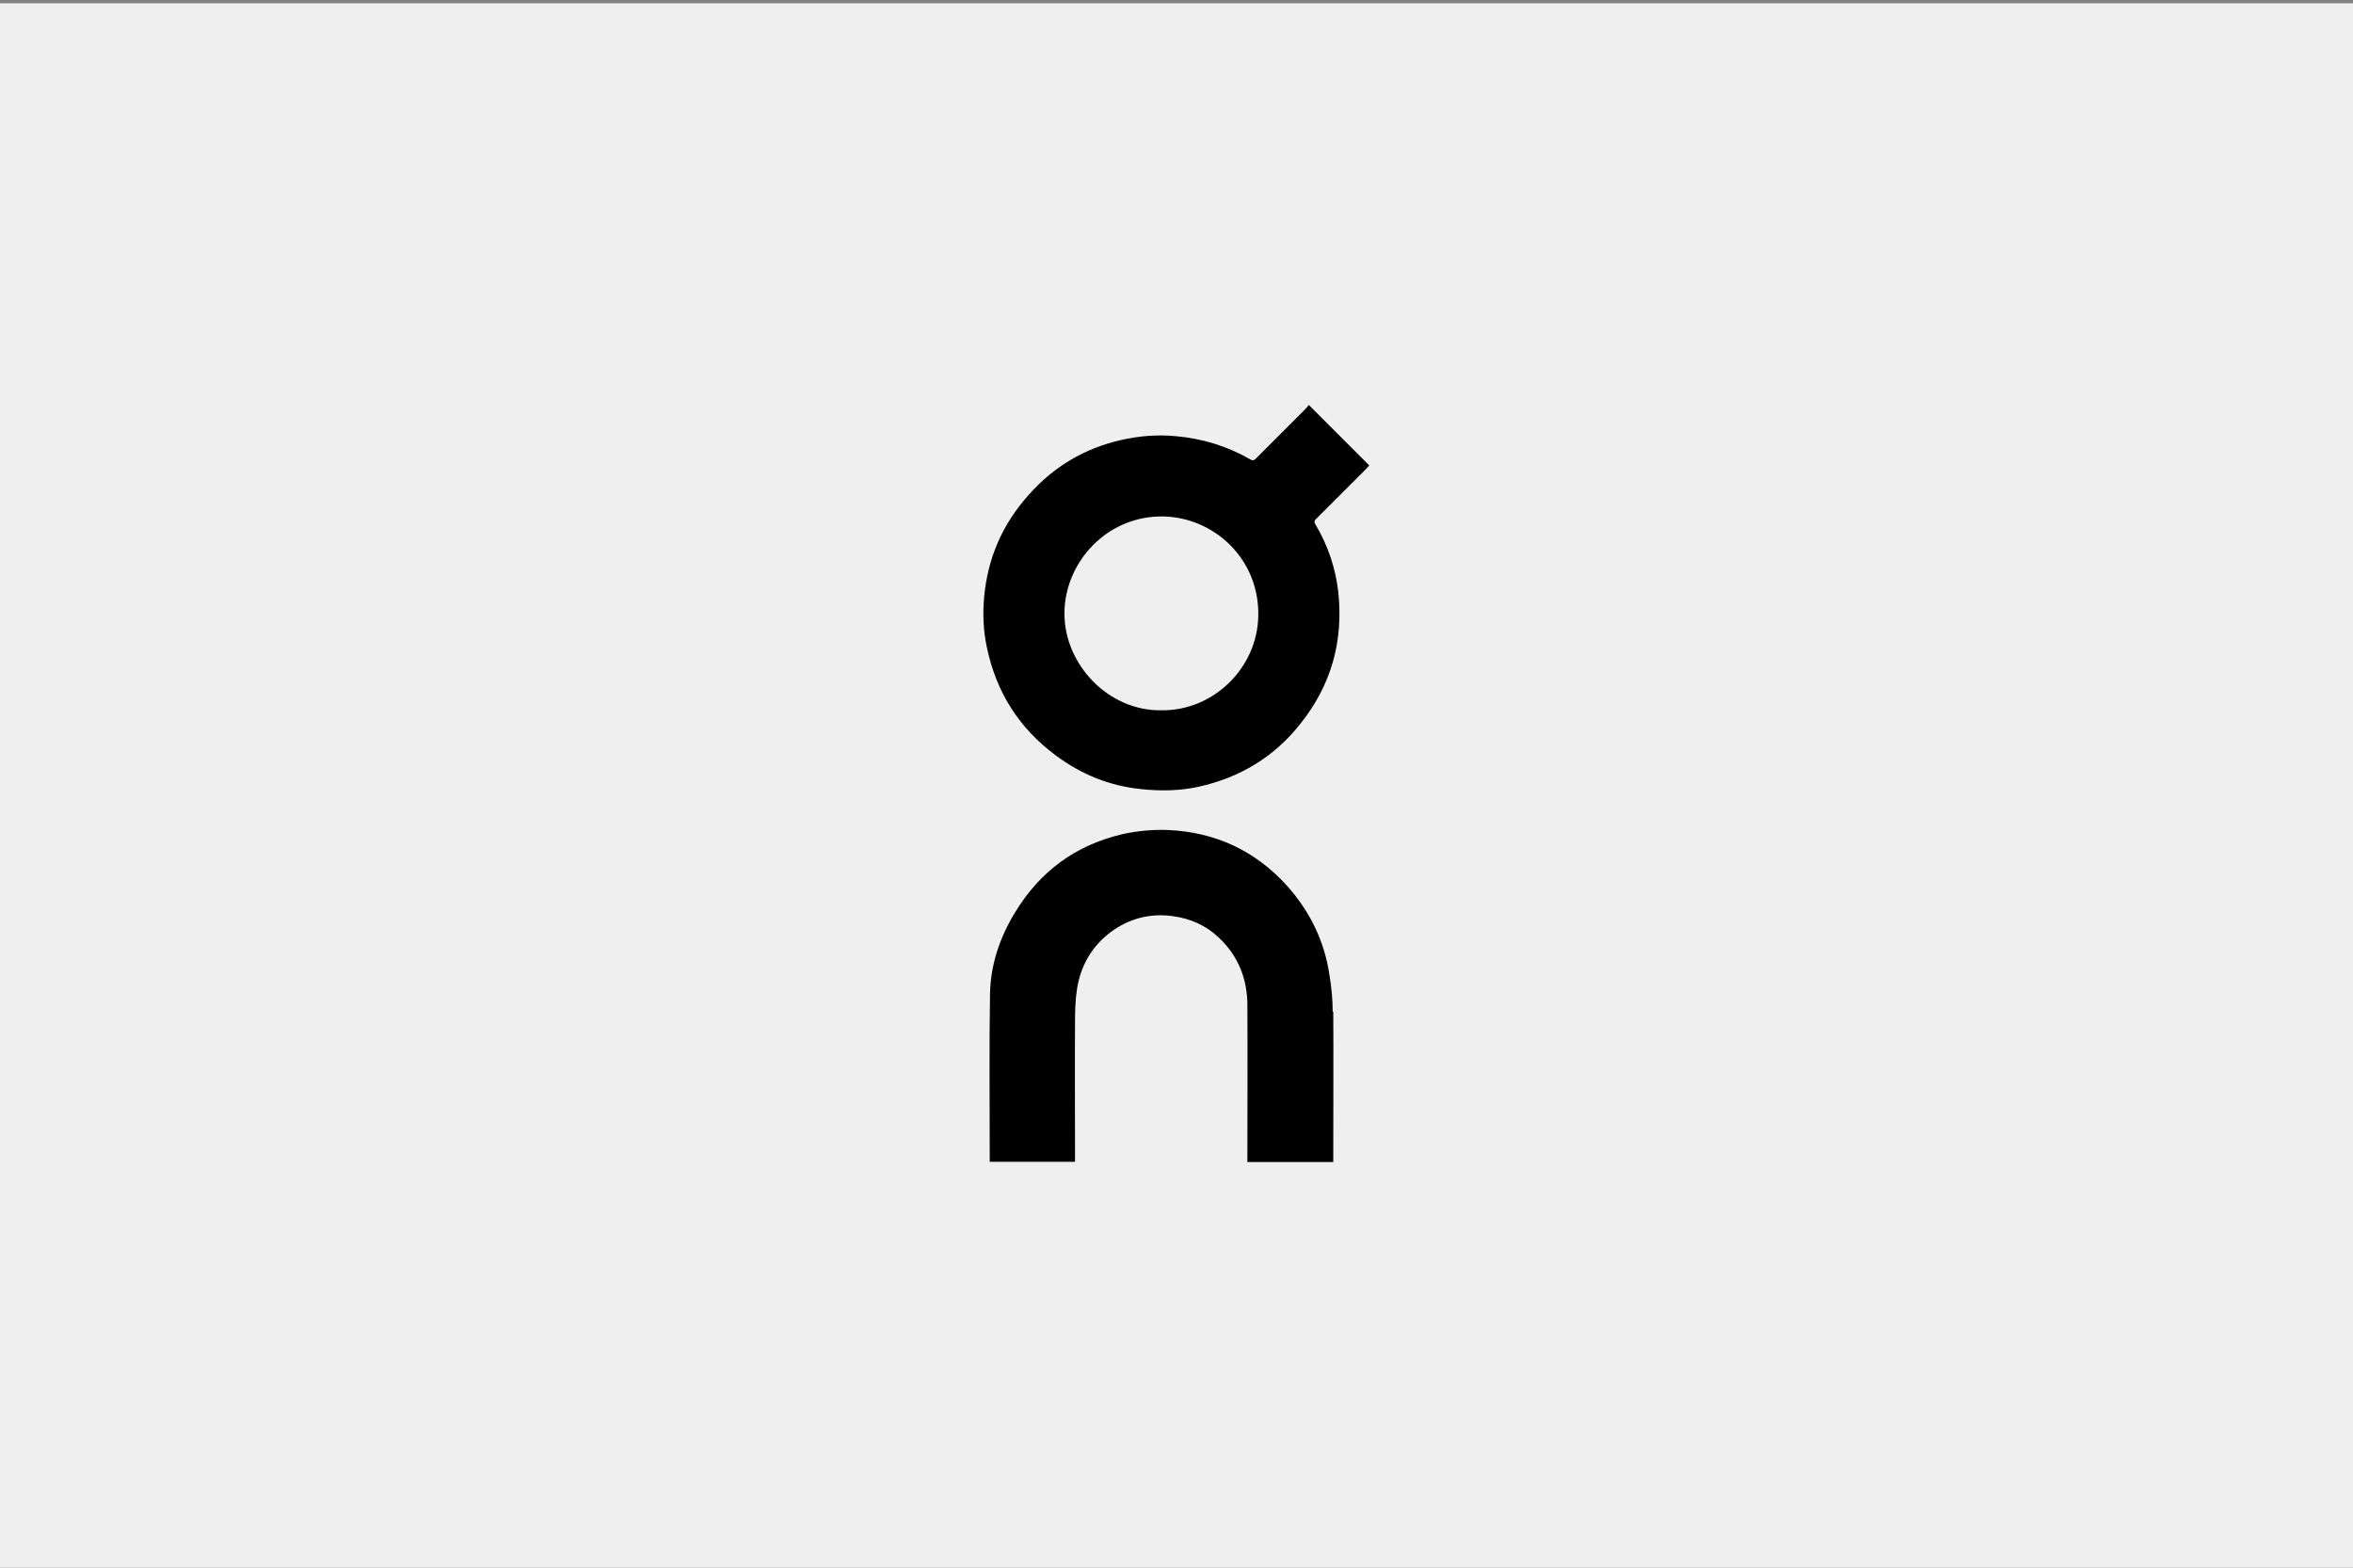
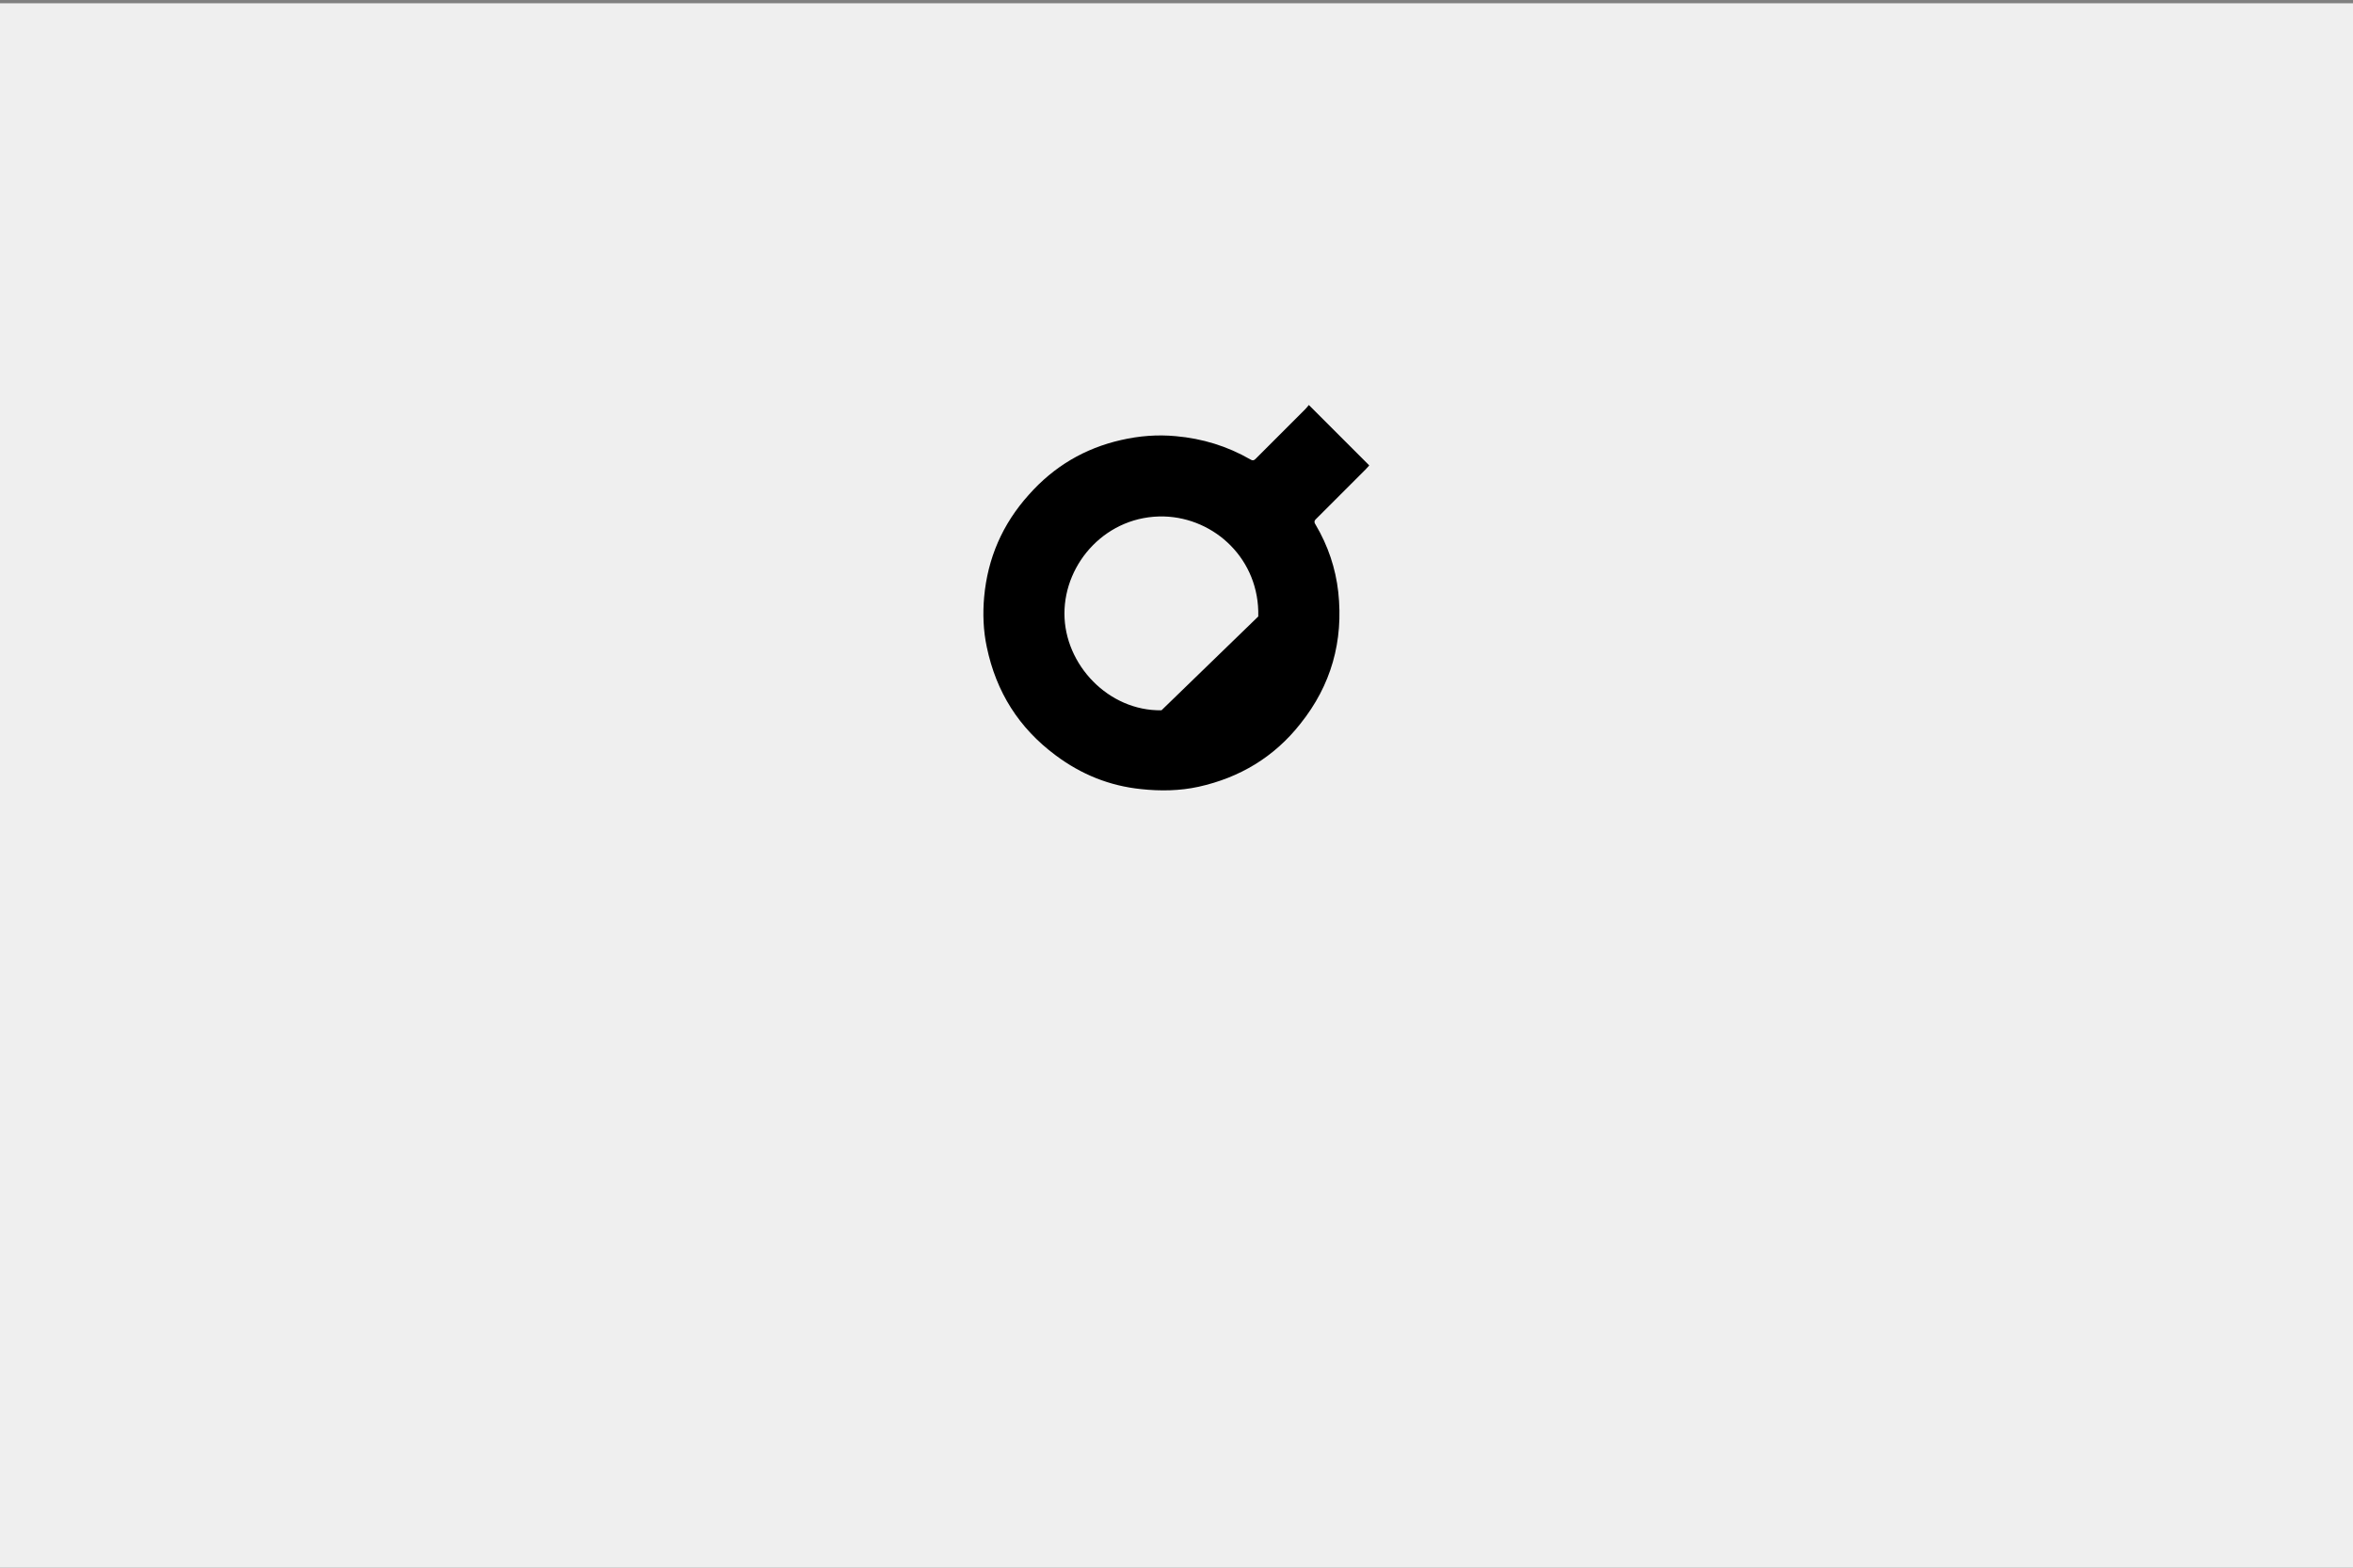
<svg xmlns="http://www.w3.org/2000/svg" id="Capa_1" viewBox="0 0 800 533">
  <rect x="0" y="0" width="800" height="533" fill="#808080" stroke="none" />
  <defs>
    <style>.cls-1{fill:#efefef;}</style>
  </defs>
  <g id="fondo">
    <rect class="cls-1" x="0" y="1.1" width="800" height="531.9" />
  </g>
-   <path d="M465.5,158.3c-.4.4-.8.9-1.2,1.3-5.5,5.5-11.2,11.2-16.7,16.7-.2.2-.3.3-.4.4-.4.5-.4,1,.1,1.7,4.2,7.1,6.8,14.8,7.7,22.9,1.8,16.7-2.4,31.7-12.9,44.8-8.9,11.3-20.6,18.3-34.6,21.4-6.4,1.4-13,1.5-19.5.8-10.8-1.1-20.4-5-29.1-11.5-12.5-9.3-20.2-21.5-23.4-36.8-1.2-5.6-1.4-11.4-.9-17,1.2-13.2,6.2-24.8,15.2-34.8,8.5-9.6,19-15.8,31.4-18.6,6.1-1.4,12.3-1.9,18.6-1.3,9,.8,17.5,3.4,25.3,7.9,1,.6,1.4.2,2-.4,5.5-5.5,11.1-11.1,16.6-16.6.4-.4.8-.9,1.3-1.5,6.8,6.8,13.6,13.6,20.4,20.4M427.8,209.6c.5-19.4-14.8-33.5-32-34-19.4-.5-33.9,15.6-33.9,33s15,33.2,33,32.9c17.7.2,32.5-14.4,32.9-31.9" />
-   <path d="M453.3,343.9c.1,16.3,0,32.7,0,49v2.2h-29.2v-2c0-17.1.1-34.2,0-51.3,0-8.9-3.1-16.8-9.7-23-4.3-4.1-9.6-6.5-15.6-7.3-7.8-1.1-15,.8-21.3,5.5-6.3,4.8-10.1,11.4-11.3,19.1-.6,3.7-.7,7.5-.7,11.4-.1,15.2,0,30.3,0,45.4v2.1h-29v-1.9c0-18.4-.2-36.9.1-55.3.2-9.8,3.3-19,8.4-27.4,8.5-14.1,20.7-23.1,36.7-26.8,4.9-1.1,10.3-1.6,15.4-1.4,16,.7,29.7,7,40.5,19,7.7,8.6,12.7,18.7,14.4,30.3.7,4.2,1.1,8.4,1.1,12.6" />
+   <path d="M465.5,158.3c-.4.4-.8.9-1.2,1.3-5.5,5.5-11.2,11.2-16.7,16.7-.2.2-.3.3-.4.4-.4.5-.4,1,.1,1.7,4.2,7.1,6.8,14.8,7.7,22.9,1.8,16.7-2.4,31.7-12.9,44.8-8.9,11.3-20.6,18.3-34.6,21.4-6.4,1.4-13,1.5-19.5.8-10.8-1.1-20.4-5-29.1-11.5-12.5-9.3-20.2-21.5-23.4-36.8-1.2-5.6-1.4-11.4-.9-17,1.2-13.2,6.2-24.8,15.2-34.8,8.5-9.6,19-15.8,31.4-18.6,6.1-1.4,12.3-1.9,18.6-1.3,9,.8,17.5,3.4,25.3,7.9,1,.6,1.4.2,2-.4,5.5-5.5,11.1-11.1,16.6-16.6.4-.4.8-.9,1.3-1.5,6.8,6.8,13.6,13.6,20.4,20.4M427.8,209.6c.5-19.4-14.8-33.5-32-34-19.4-.5-33.9,15.6-33.9,33s15,33.2,33,32.9" />
</svg>